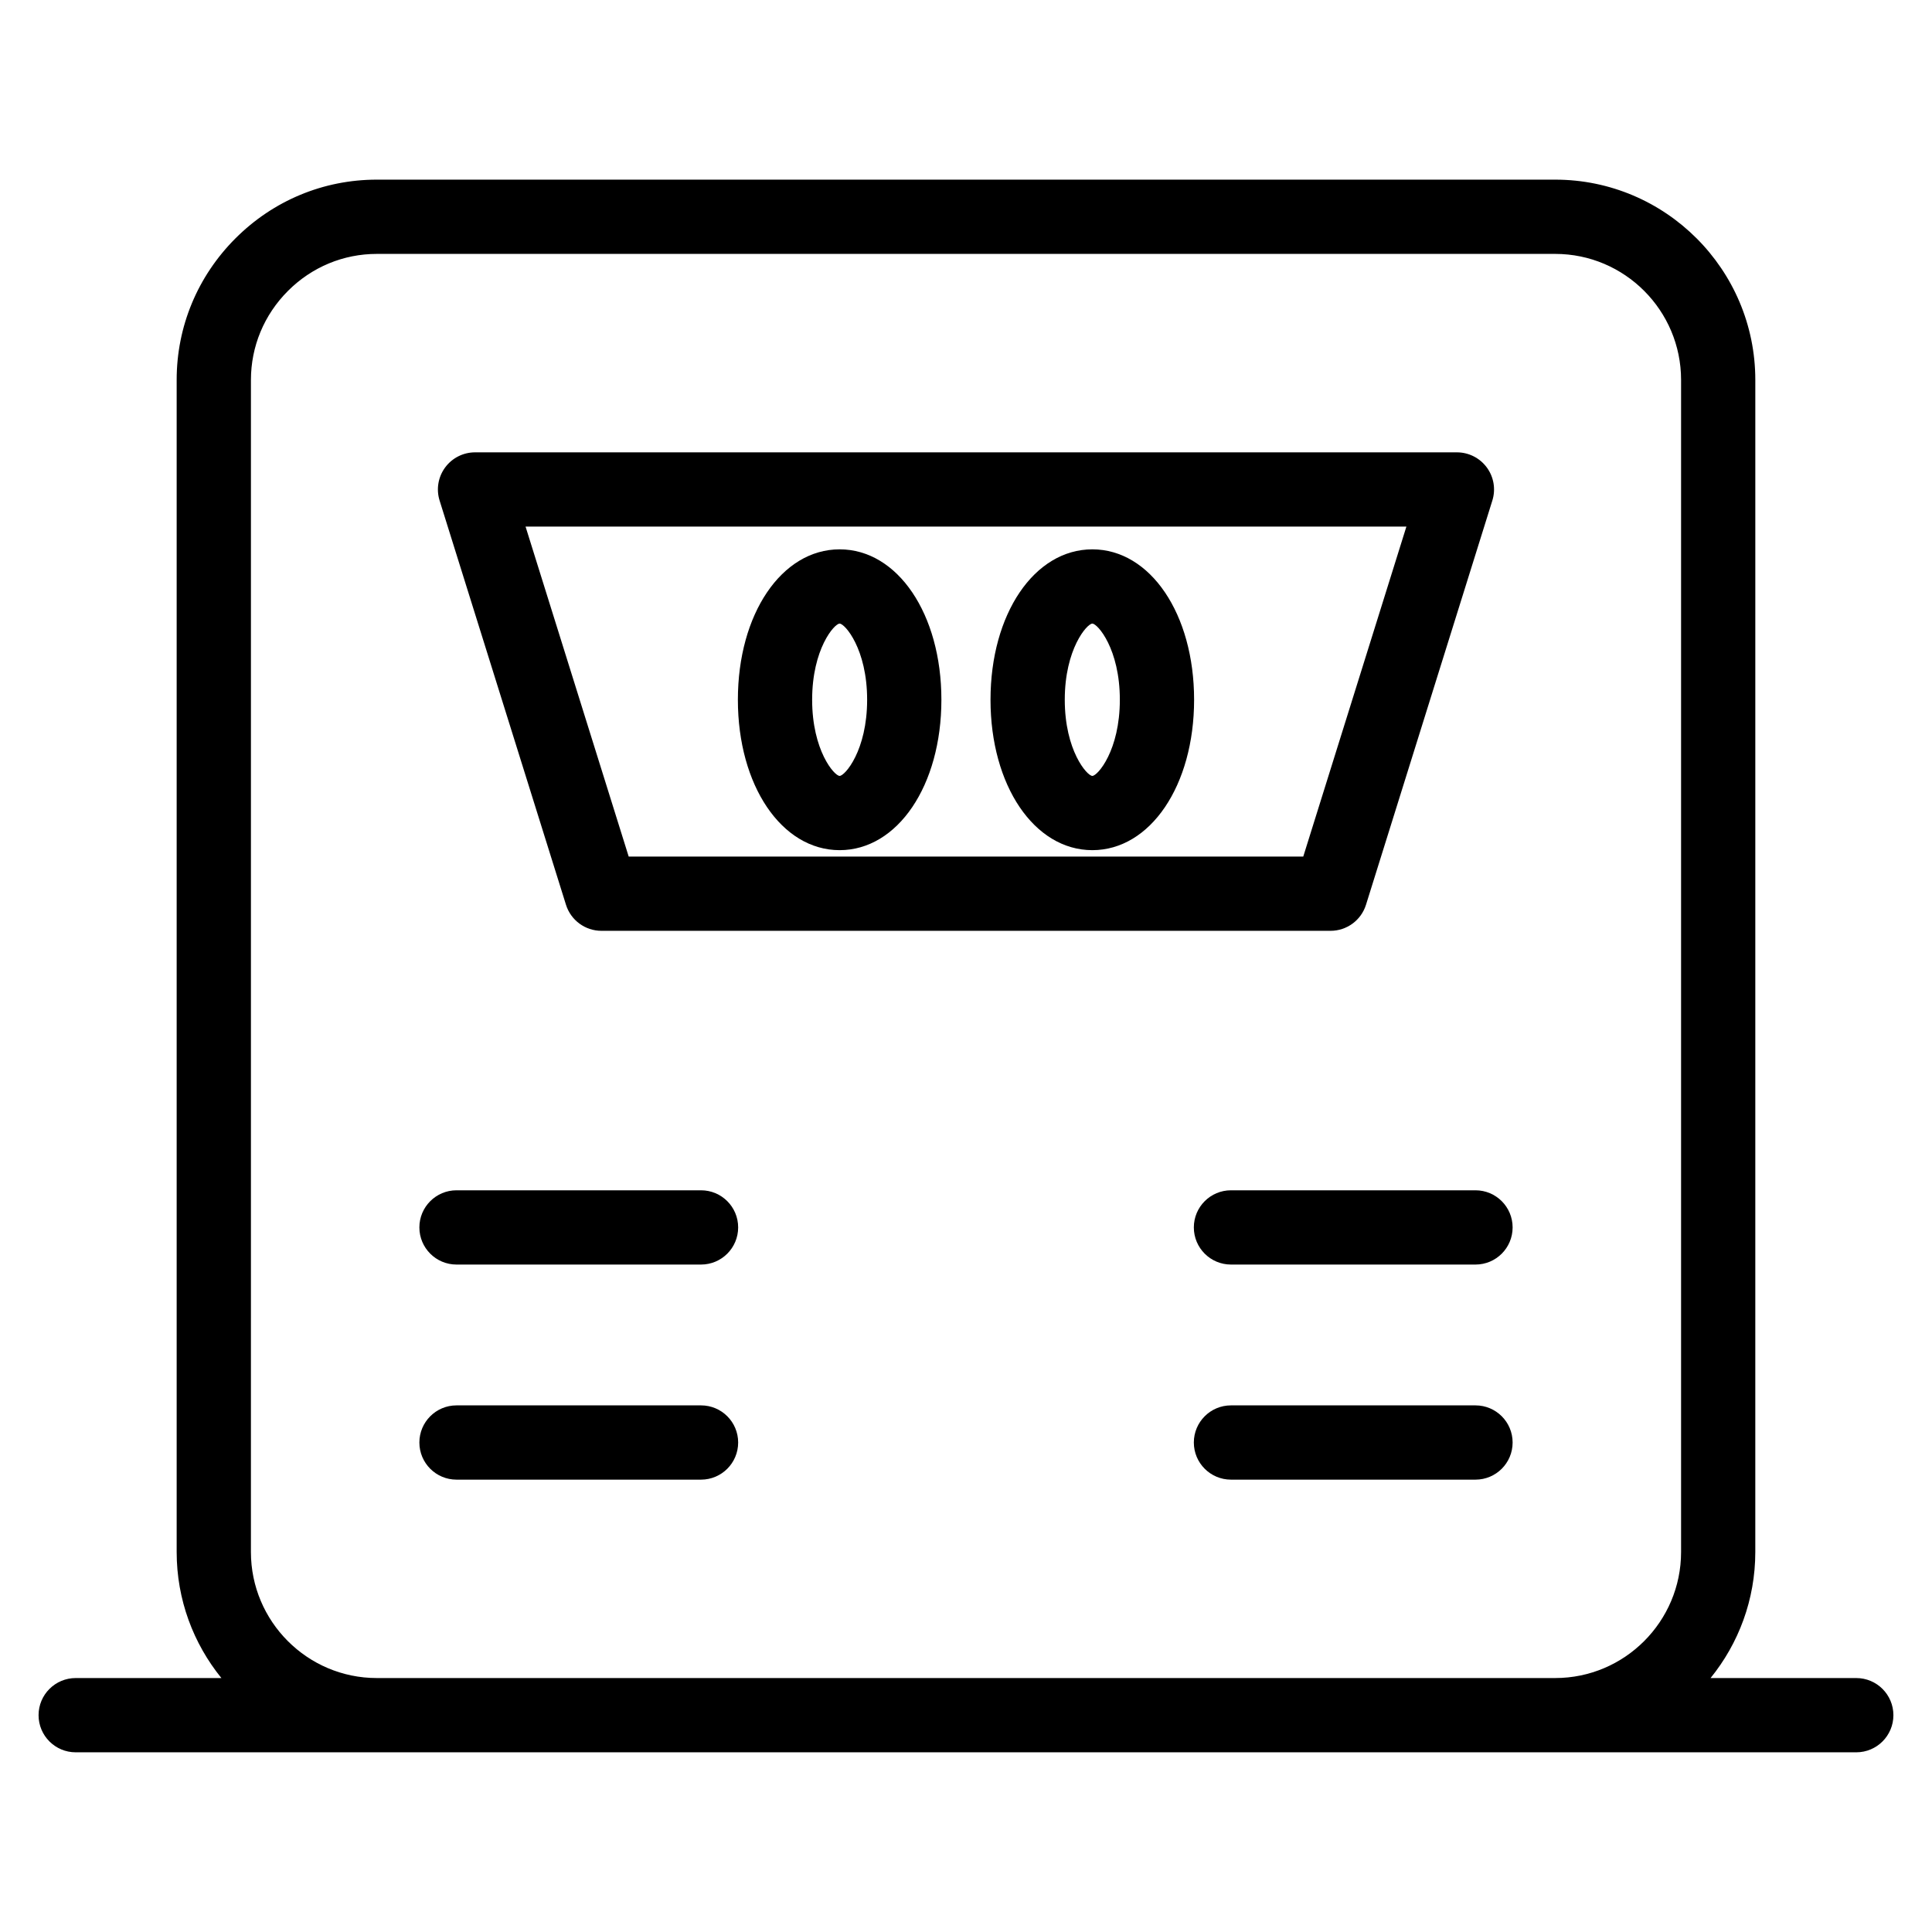
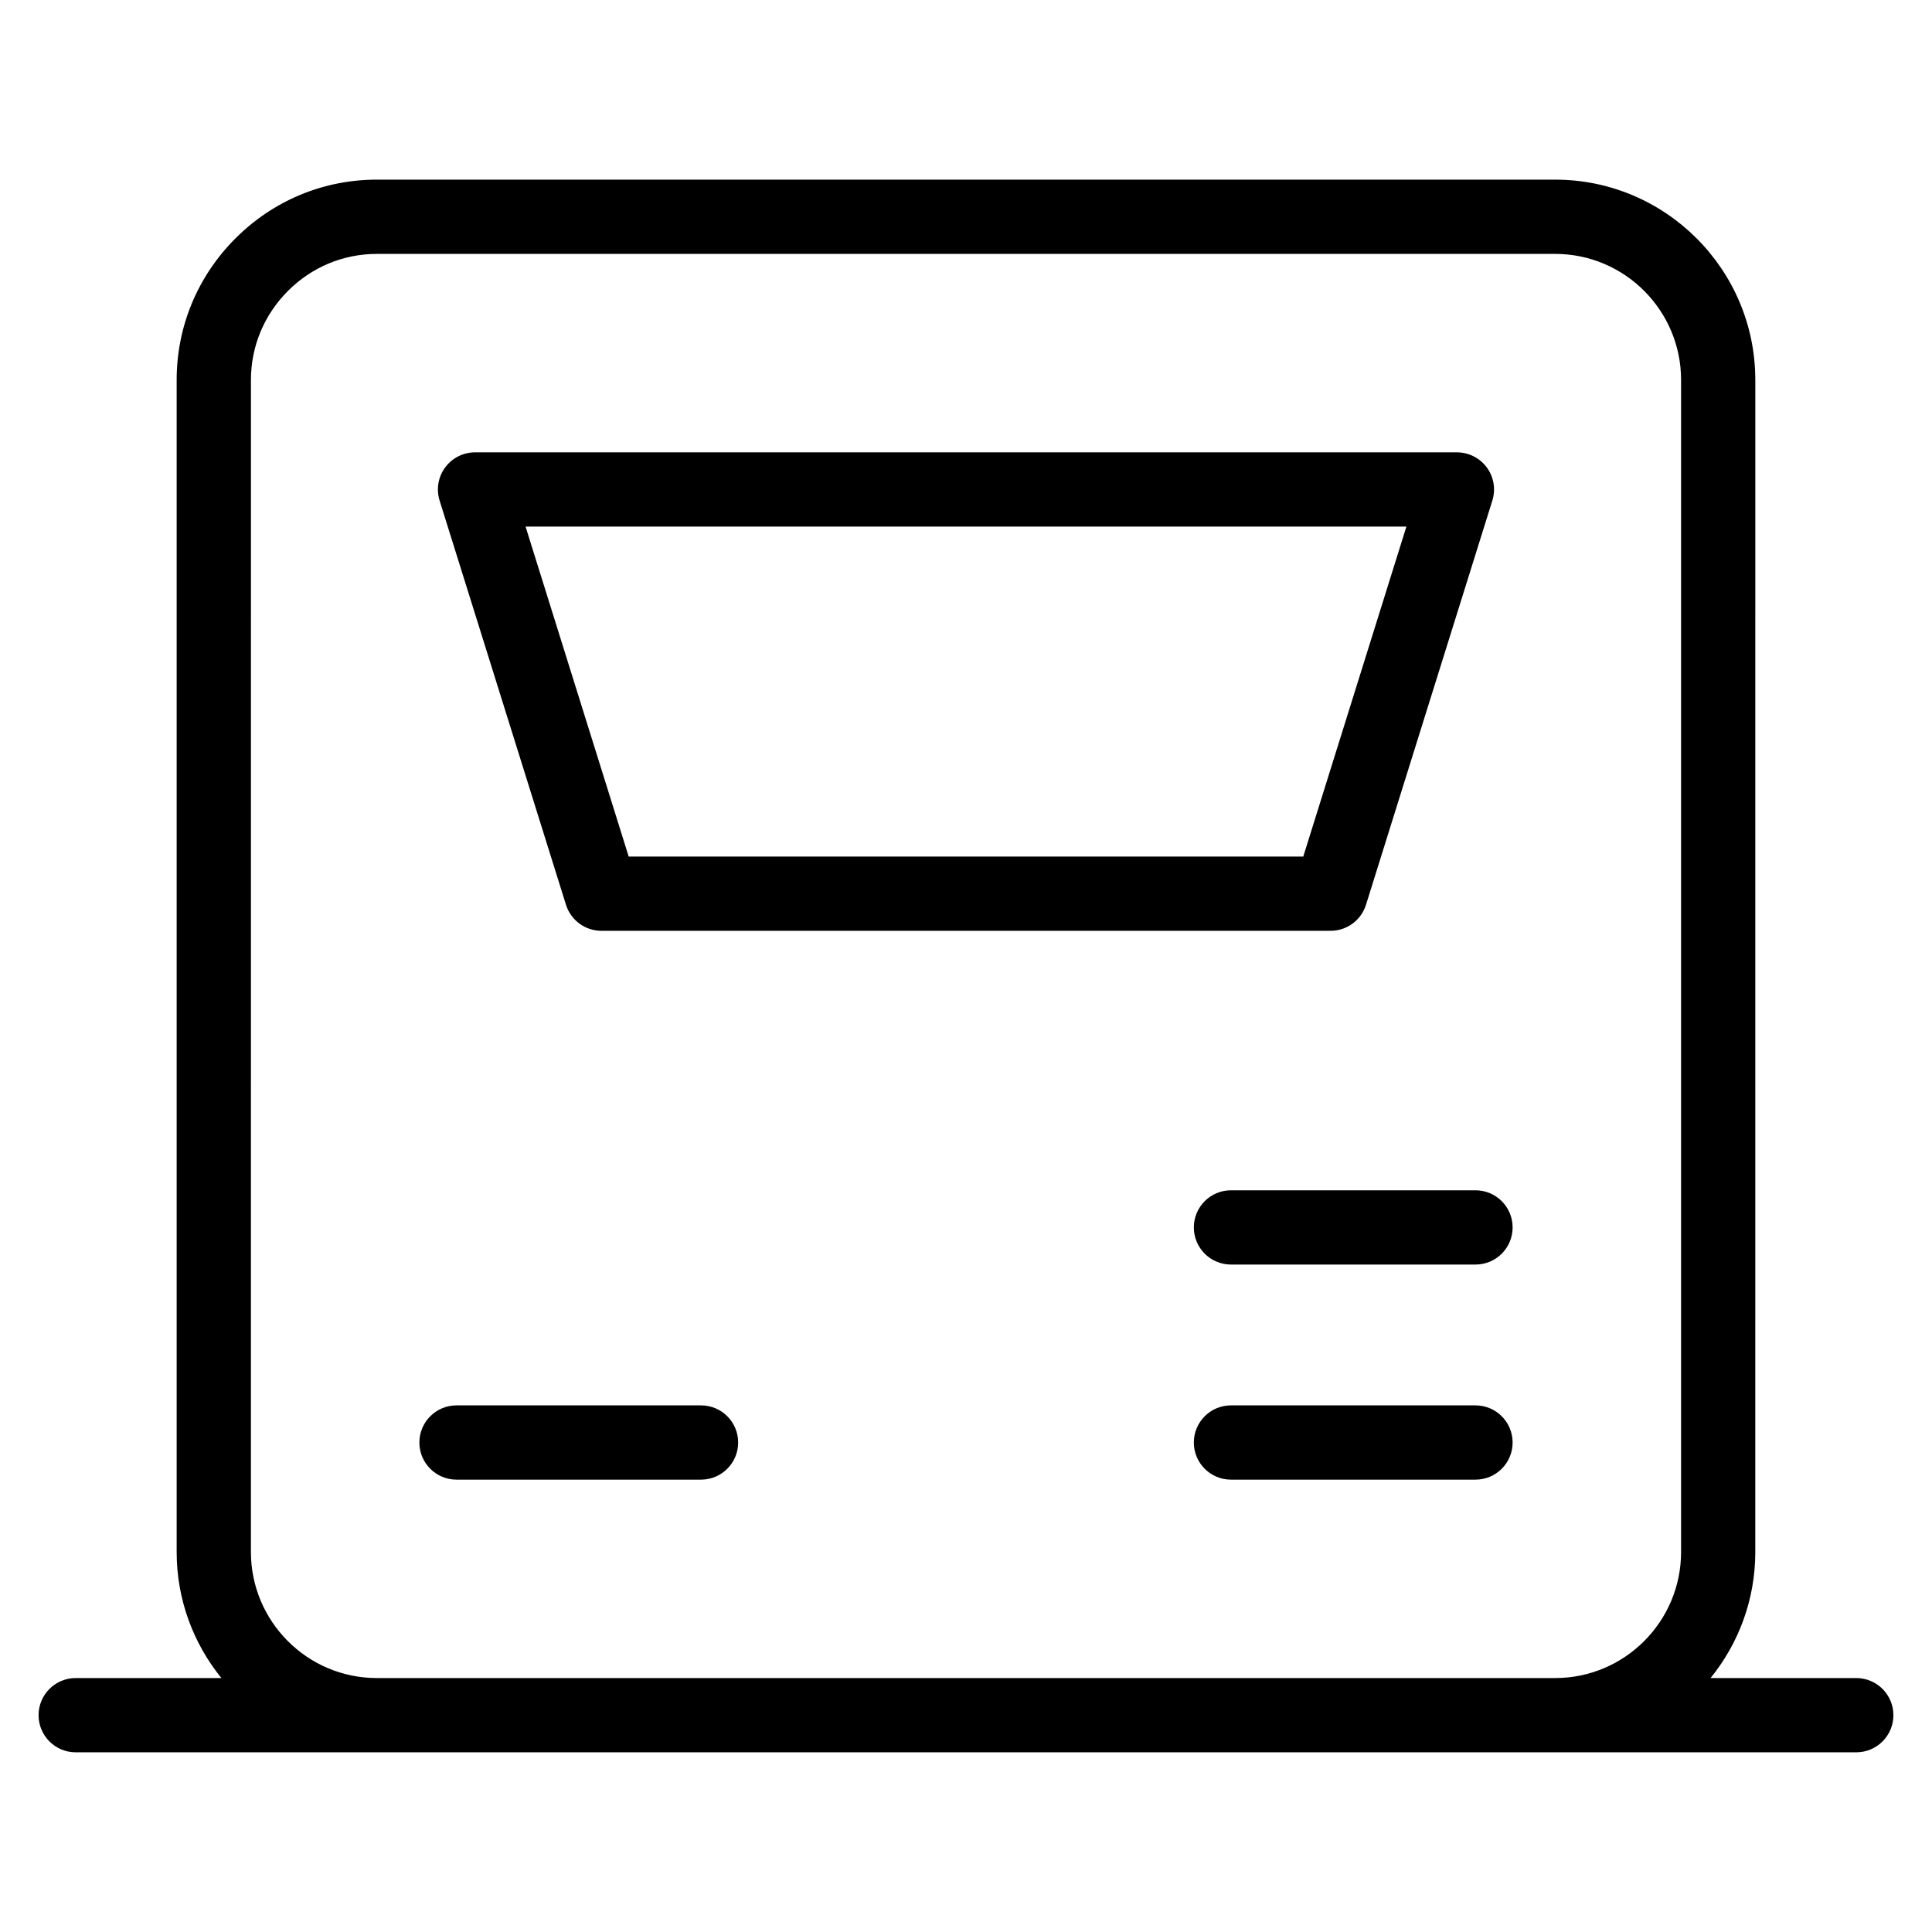
<svg xmlns="http://www.w3.org/2000/svg" fill="#000000" width="800px" height="800px" version="1.1" viewBox="144 144 512 512">
  <g>
    <path d="m293.99 383.77c1.285 4.106 5.09 6.906 9.391 6.906h193.23c4.305 0 8.105-2.797 9.391-6.906l33.484-107.12c0.934-2.988 0.391-6.242-1.465-8.762-1.855-2.523-4.797-4.012-7.93-4.012h-260.2c-3.129 0-6.074 1.488-7.93 4.012-1.855 2.523-2.398 5.777-1.465 8.762zm222.72-100.22-27.332 87.445h-178.77l-27.332-87.445z" />
-     <path d="m329.78 459.44h-64.801c-5.434 0-9.84 4.406-9.84 9.84s4.406 9.84 9.84 9.84h64.801c5.434 0 9.84-4.406 9.84-9.84s-4.402-9.84-9.84-9.84z" />
    <path d="m329.78 516.44h-64.801c-5.434 0-9.84 4.406-9.84 9.84s4.406 9.84 9.84 9.84h64.801c5.434 0 9.84-4.406 9.84-9.84s-4.402-9.84-9.84-9.84z" />
    <path d="m535.02 459.44h-64.801c-5.434 0-9.84 4.406-9.84 9.84s4.406 9.84 9.84 9.84h64.801c5.434 0 9.84-4.406 9.84-9.84s-4.406-9.84-9.84-9.84z" />
    <path d="m535.02 516.44h-64.801c-5.434 0-9.84 4.406-9.84 9.84s4.406 9.84 9.84 9.84h64.801c5.434 0 9.84-4.406 9.84-9.84s-4.406-9.84-9.84-9.84z" />
-     <path d="m366.51 369.3c15.375 0 26.969-17.137 26.969-39.859 0-22.723-11.594-39.859-26.969-39.859s-26.965 17.137-26.965 39.859c0 22.723 11.594 39.859 26.965 39.859zm0-60.039c1.391 0 7.289 6.727 7.289 20.18 0 13.453-5.894 20.18-7.289 20.18-1.391 0-7.285-6.727-7.285-20.18 0-13.453 5.894-20.18 7.285-20.18z" />
-     <path d="m433.48 369.3c15.375 0 26.969-17.137 26.969-39.859 0-22.723-11.594-39.859-26.969-39.859-15.383 0-26.984 17.137-26.984 39.859-0.004 22.723 11.602 39.859 26.984 39.859zm0-60.039c1.391 0 7.289 6.727 7.289 20.18 0 13.453-5.894 20.18-7.289 20.18s-7.305-6.727-7.305-20.18c0-13.453 5.906-20.18 7.305-20.18z" />
    <path d="m635.93 588.7h-38.613c7.406-9.129 11.855-20.754 11.855-33.402l0.004-310.61c0-29.27-23.793-53.082-53.039-53.082h-312.28c-14.125 0-27.438 5.535-37.477 15.582-10.035 10.051-15.566 23.367-15.562 37.5v310.61c0 12.648 4.449 24.273 11.855 33.402h-38.613c-5.434 0-9.84 4.406-9.84 9.84 0 5.434 4.406 9.84 9.84 9.84h471.87c5.434 0 9.84-4.406 9.84-9.84 0-5.434-4.406-9.84-9.84-9.84zm-392.07 0c-18.395 0-33.363-14.984-33.363-33.402l0.004-310.61c0-8.879 3.484-17.258 9.809-23.59 6.32-6.328 14.688-9.812 23.555-9.812h312.28c18.395 0 33.359 14.984 33.359 33.402v310.61c0 18.418-14.965 33.402-33.359 33.402z" />
  </g>
</svg>